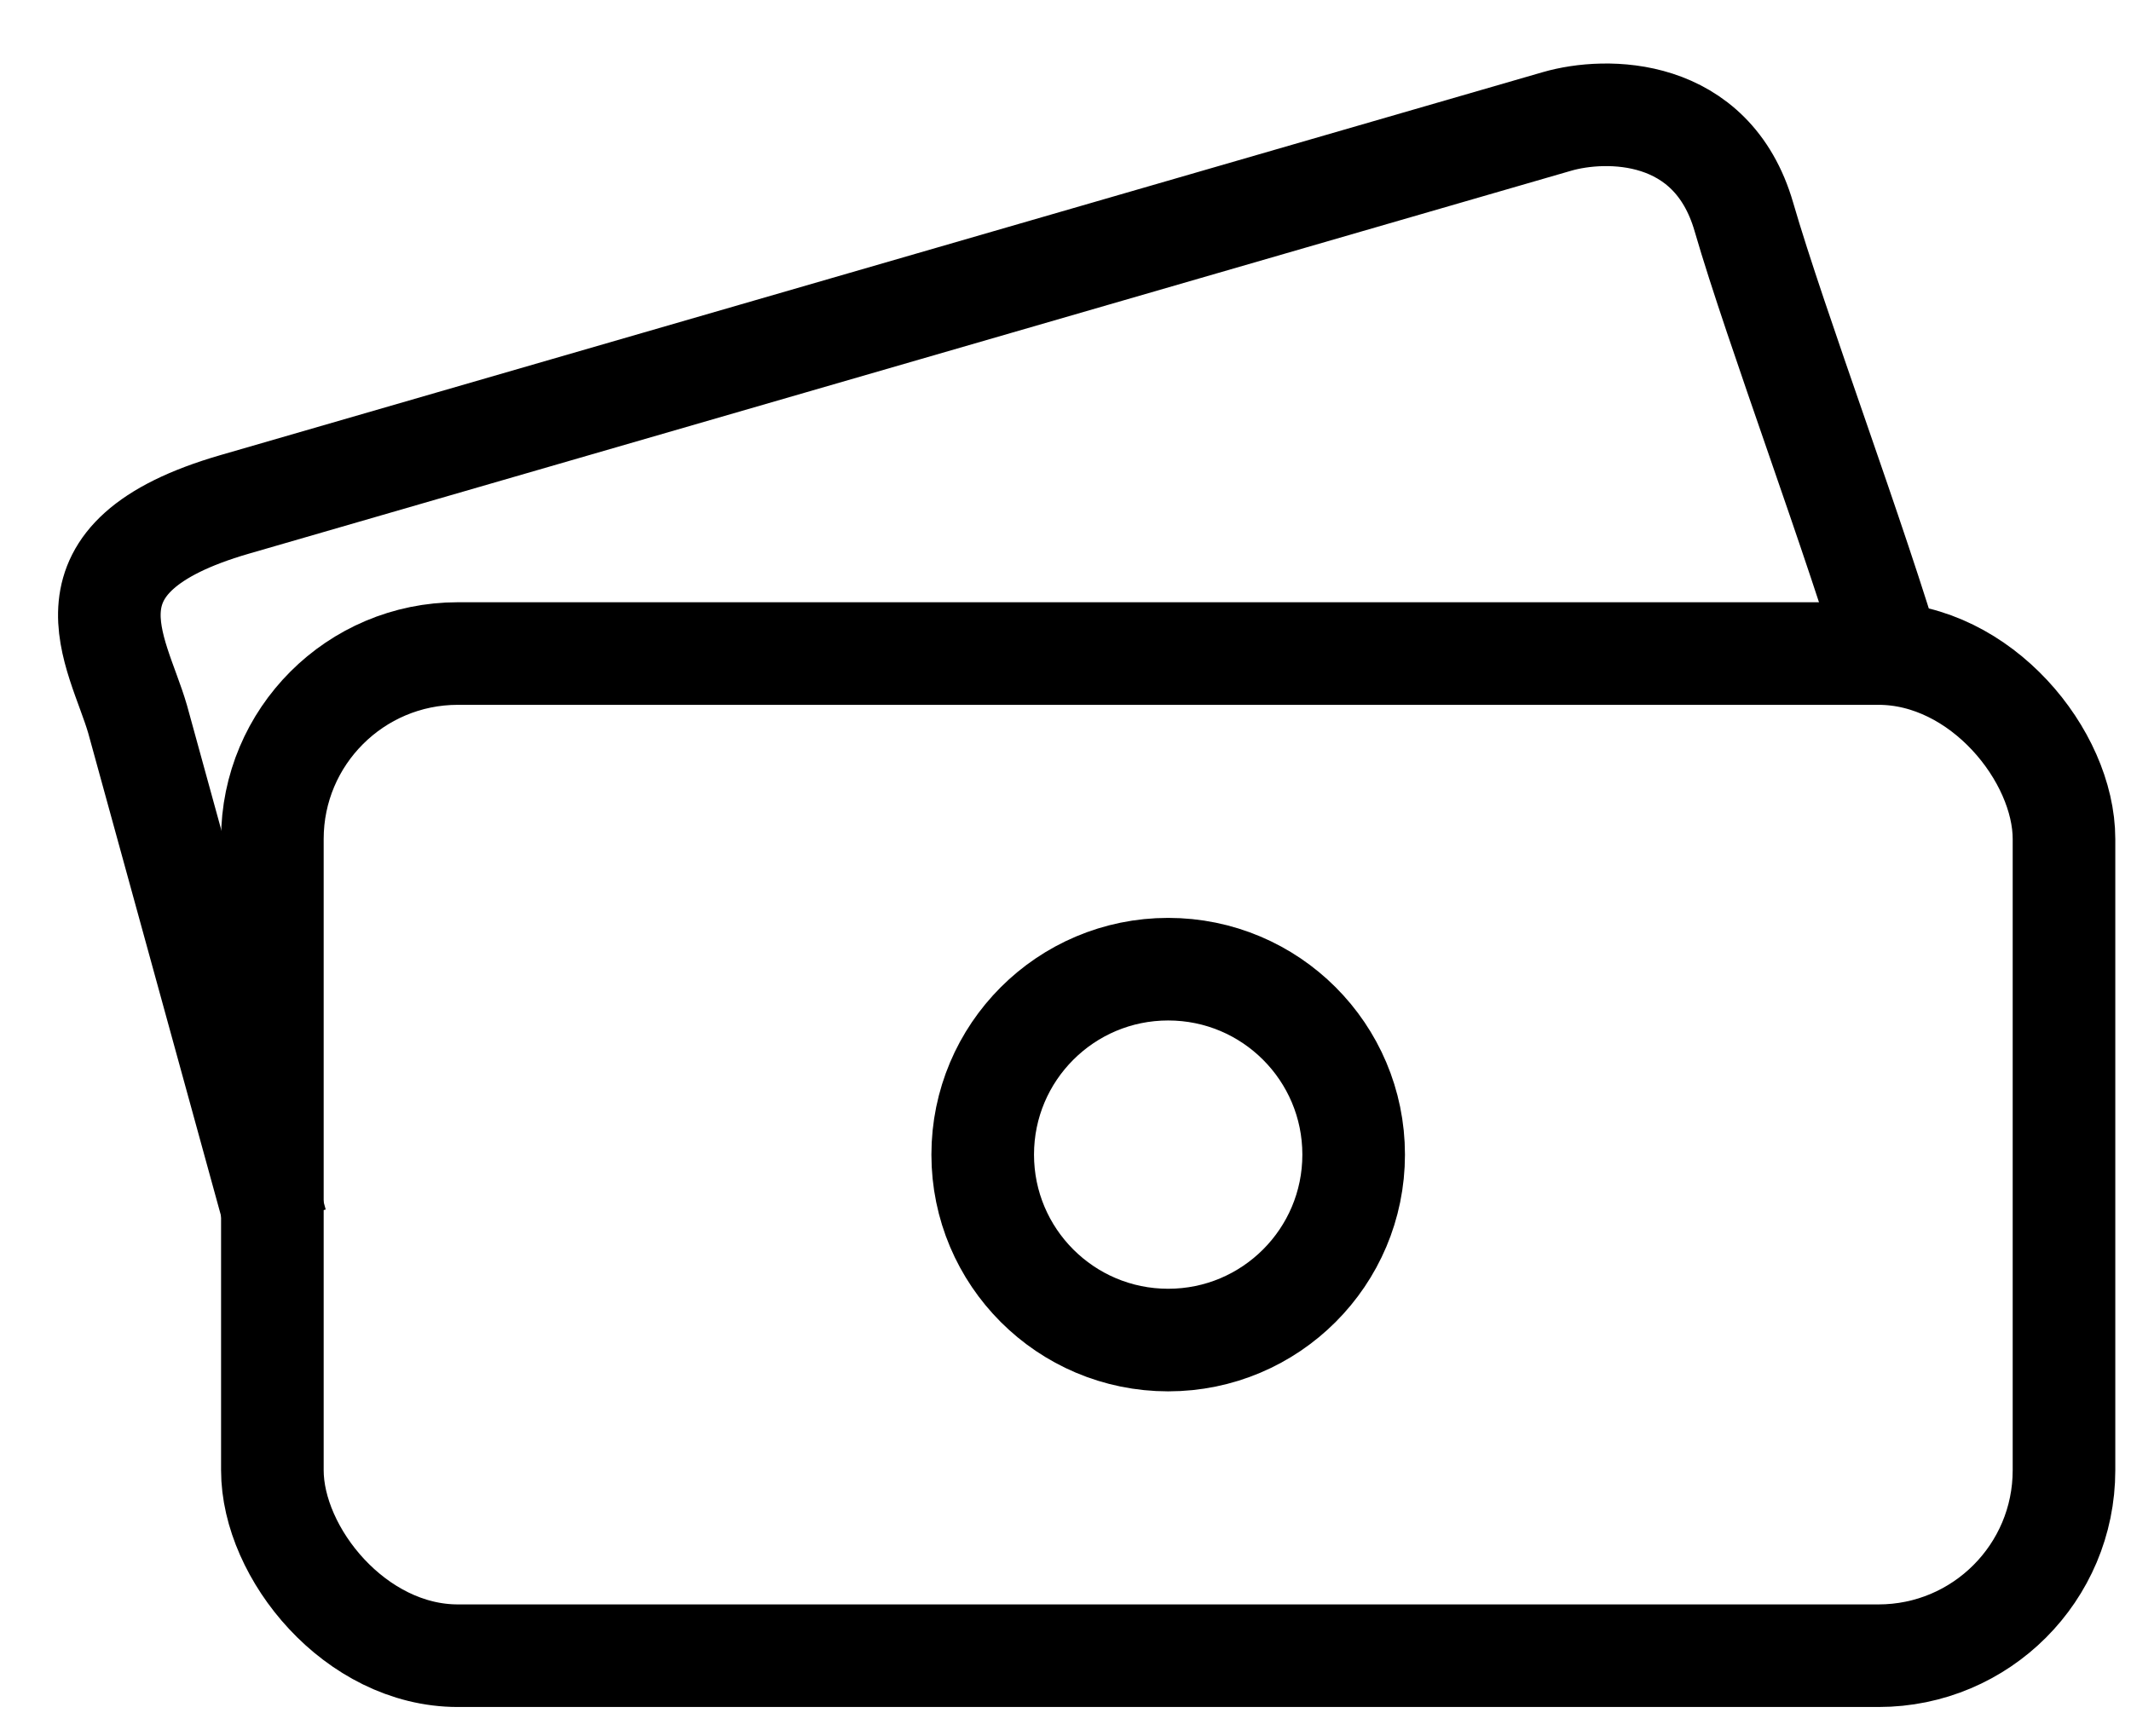
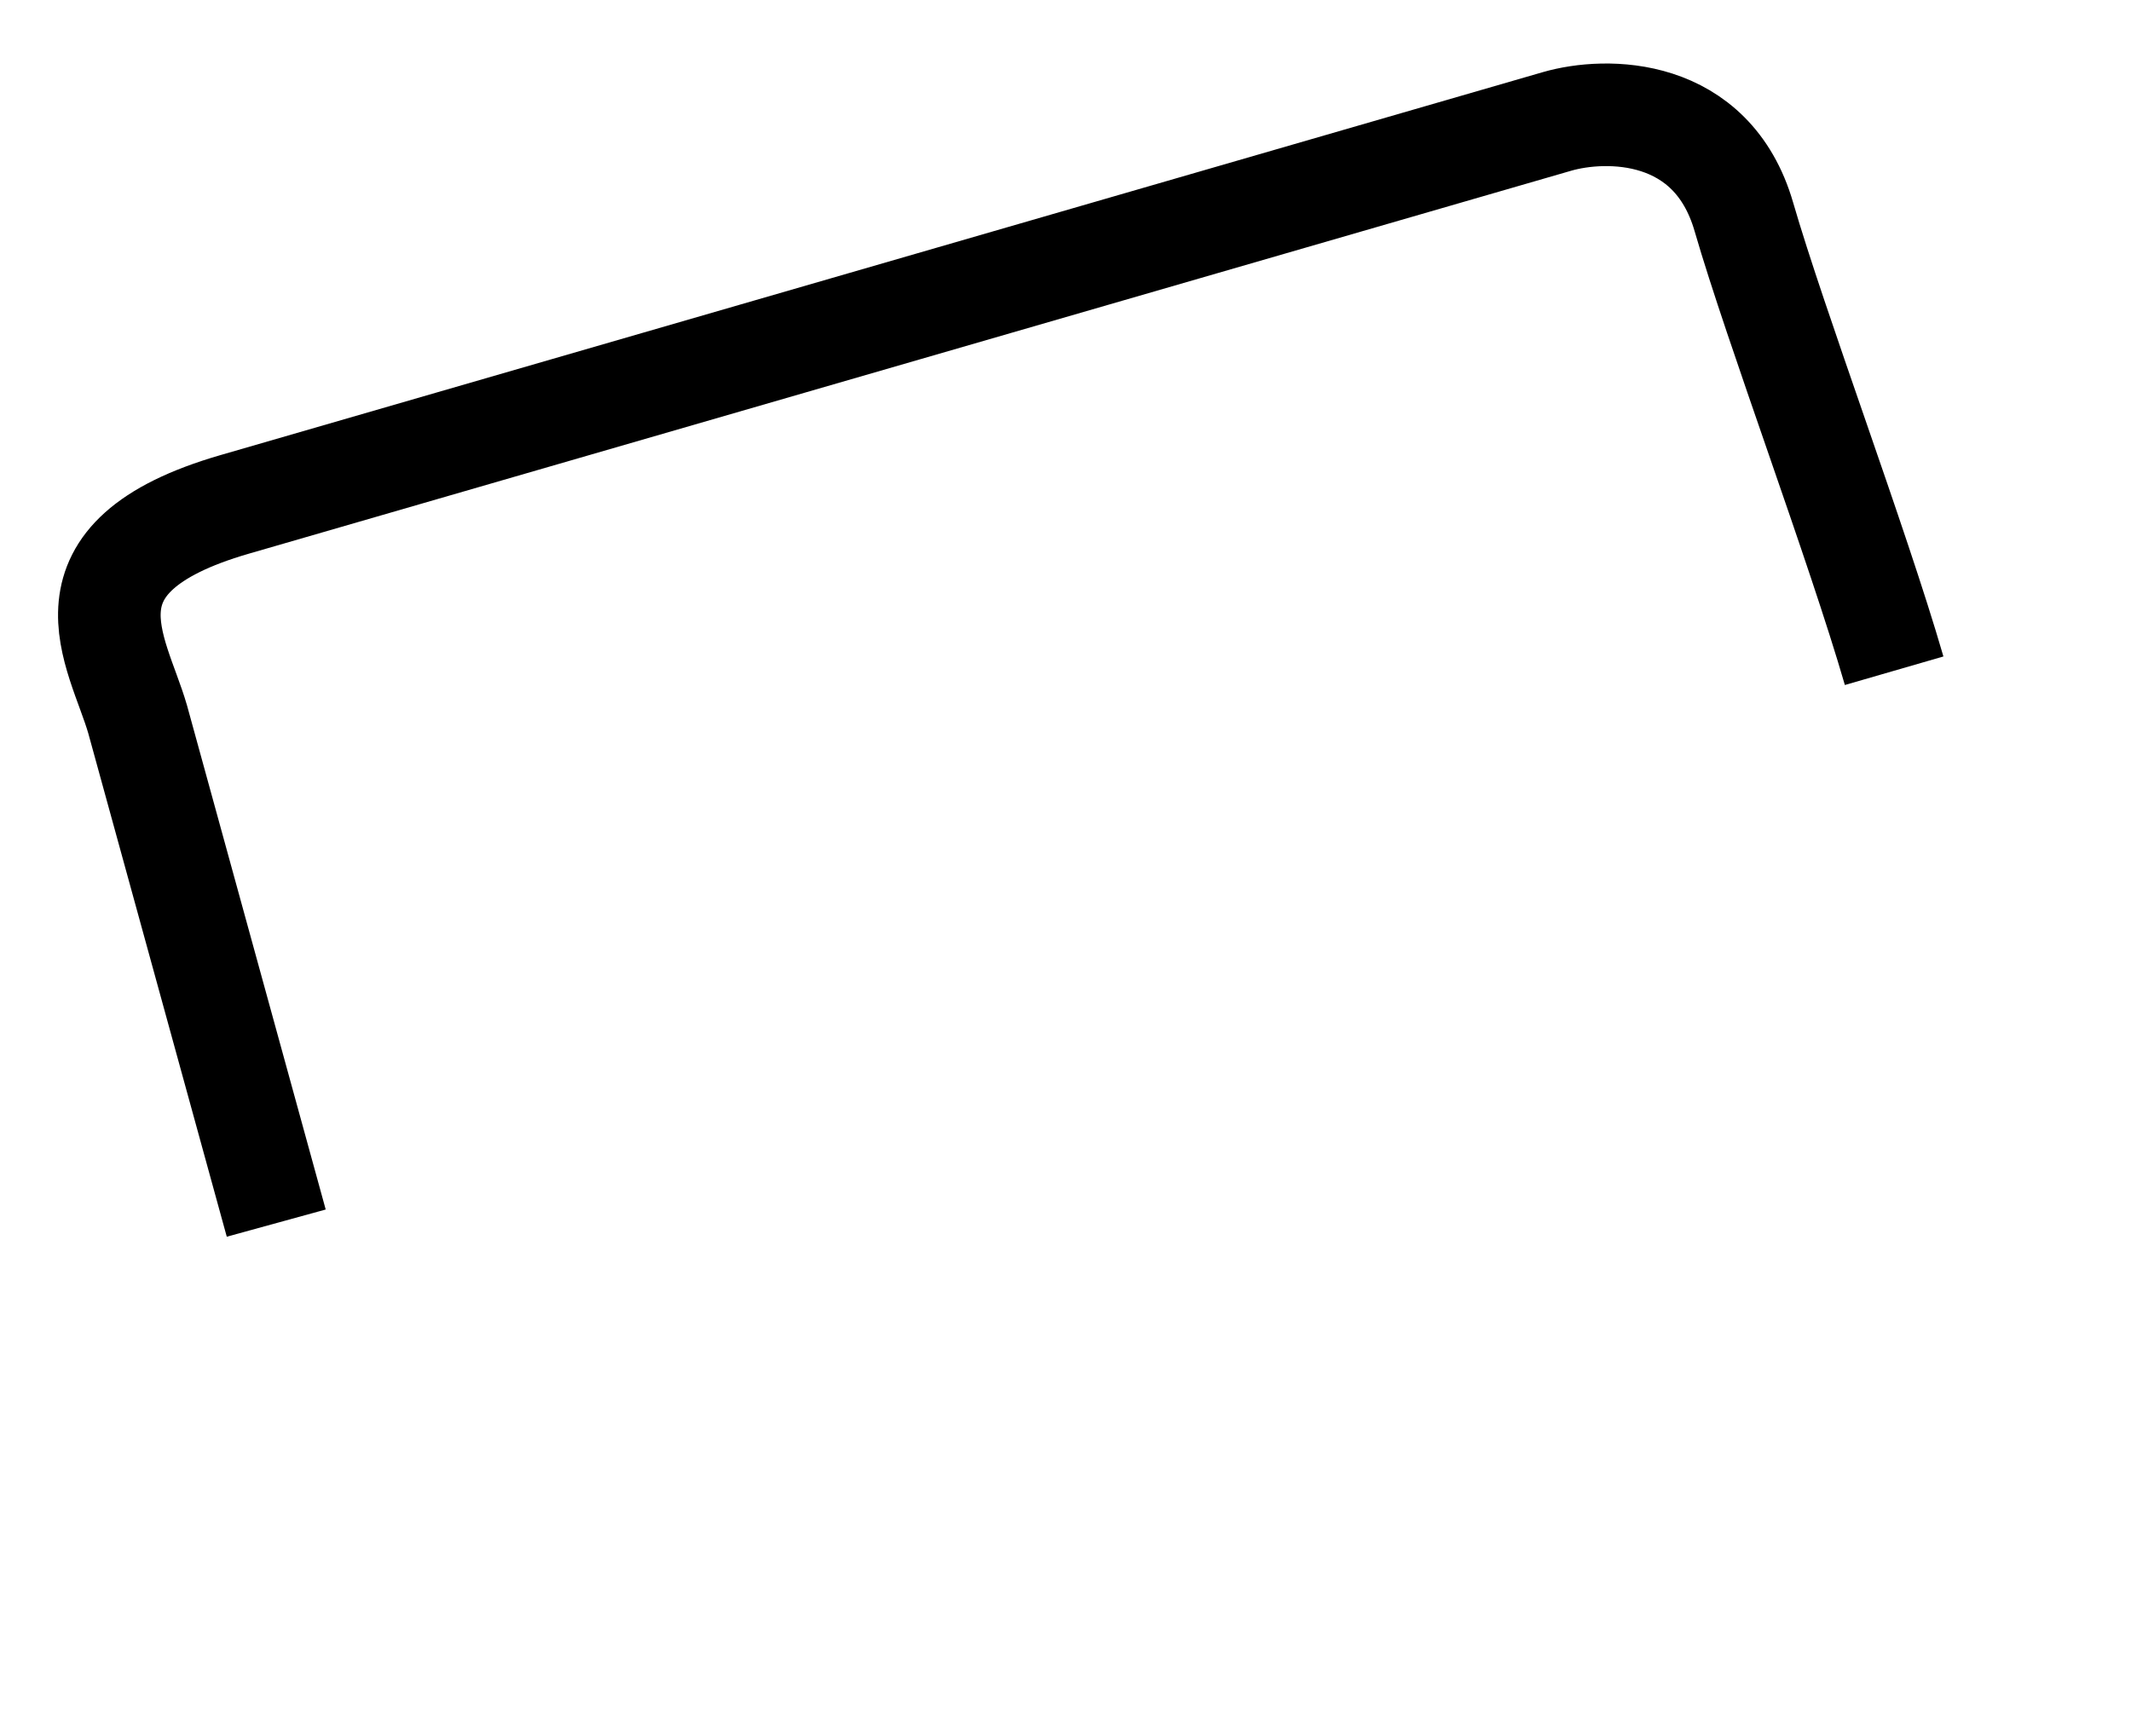
<svg xmlns="http://www.w3.org/2000/svg" width="27" height="22" viewBox="0 0 27 22" fill="none">
-   <rect x="3.451" y="8.282" width="22.7" height="12.7" rx="2.35" stroke="black" stroke-width="1.3" />
  <path d="M3.5 15.5L1.744 9.116C1.491 8.242 0.646 7.066 2.973 6.392C5.952 5.529 16.004 2.618 19.727 1.539C20.348 1.359 21.69 1.35 22.095 2.748C22.5 4.146 23.535 6.898 23.999 8.5" stroke="black" stroke-width="1.3" />
-   <circle cx="14.801" cy="14.632" r="2.35" stroke="black" stroke-width="1.3" />
</svg>